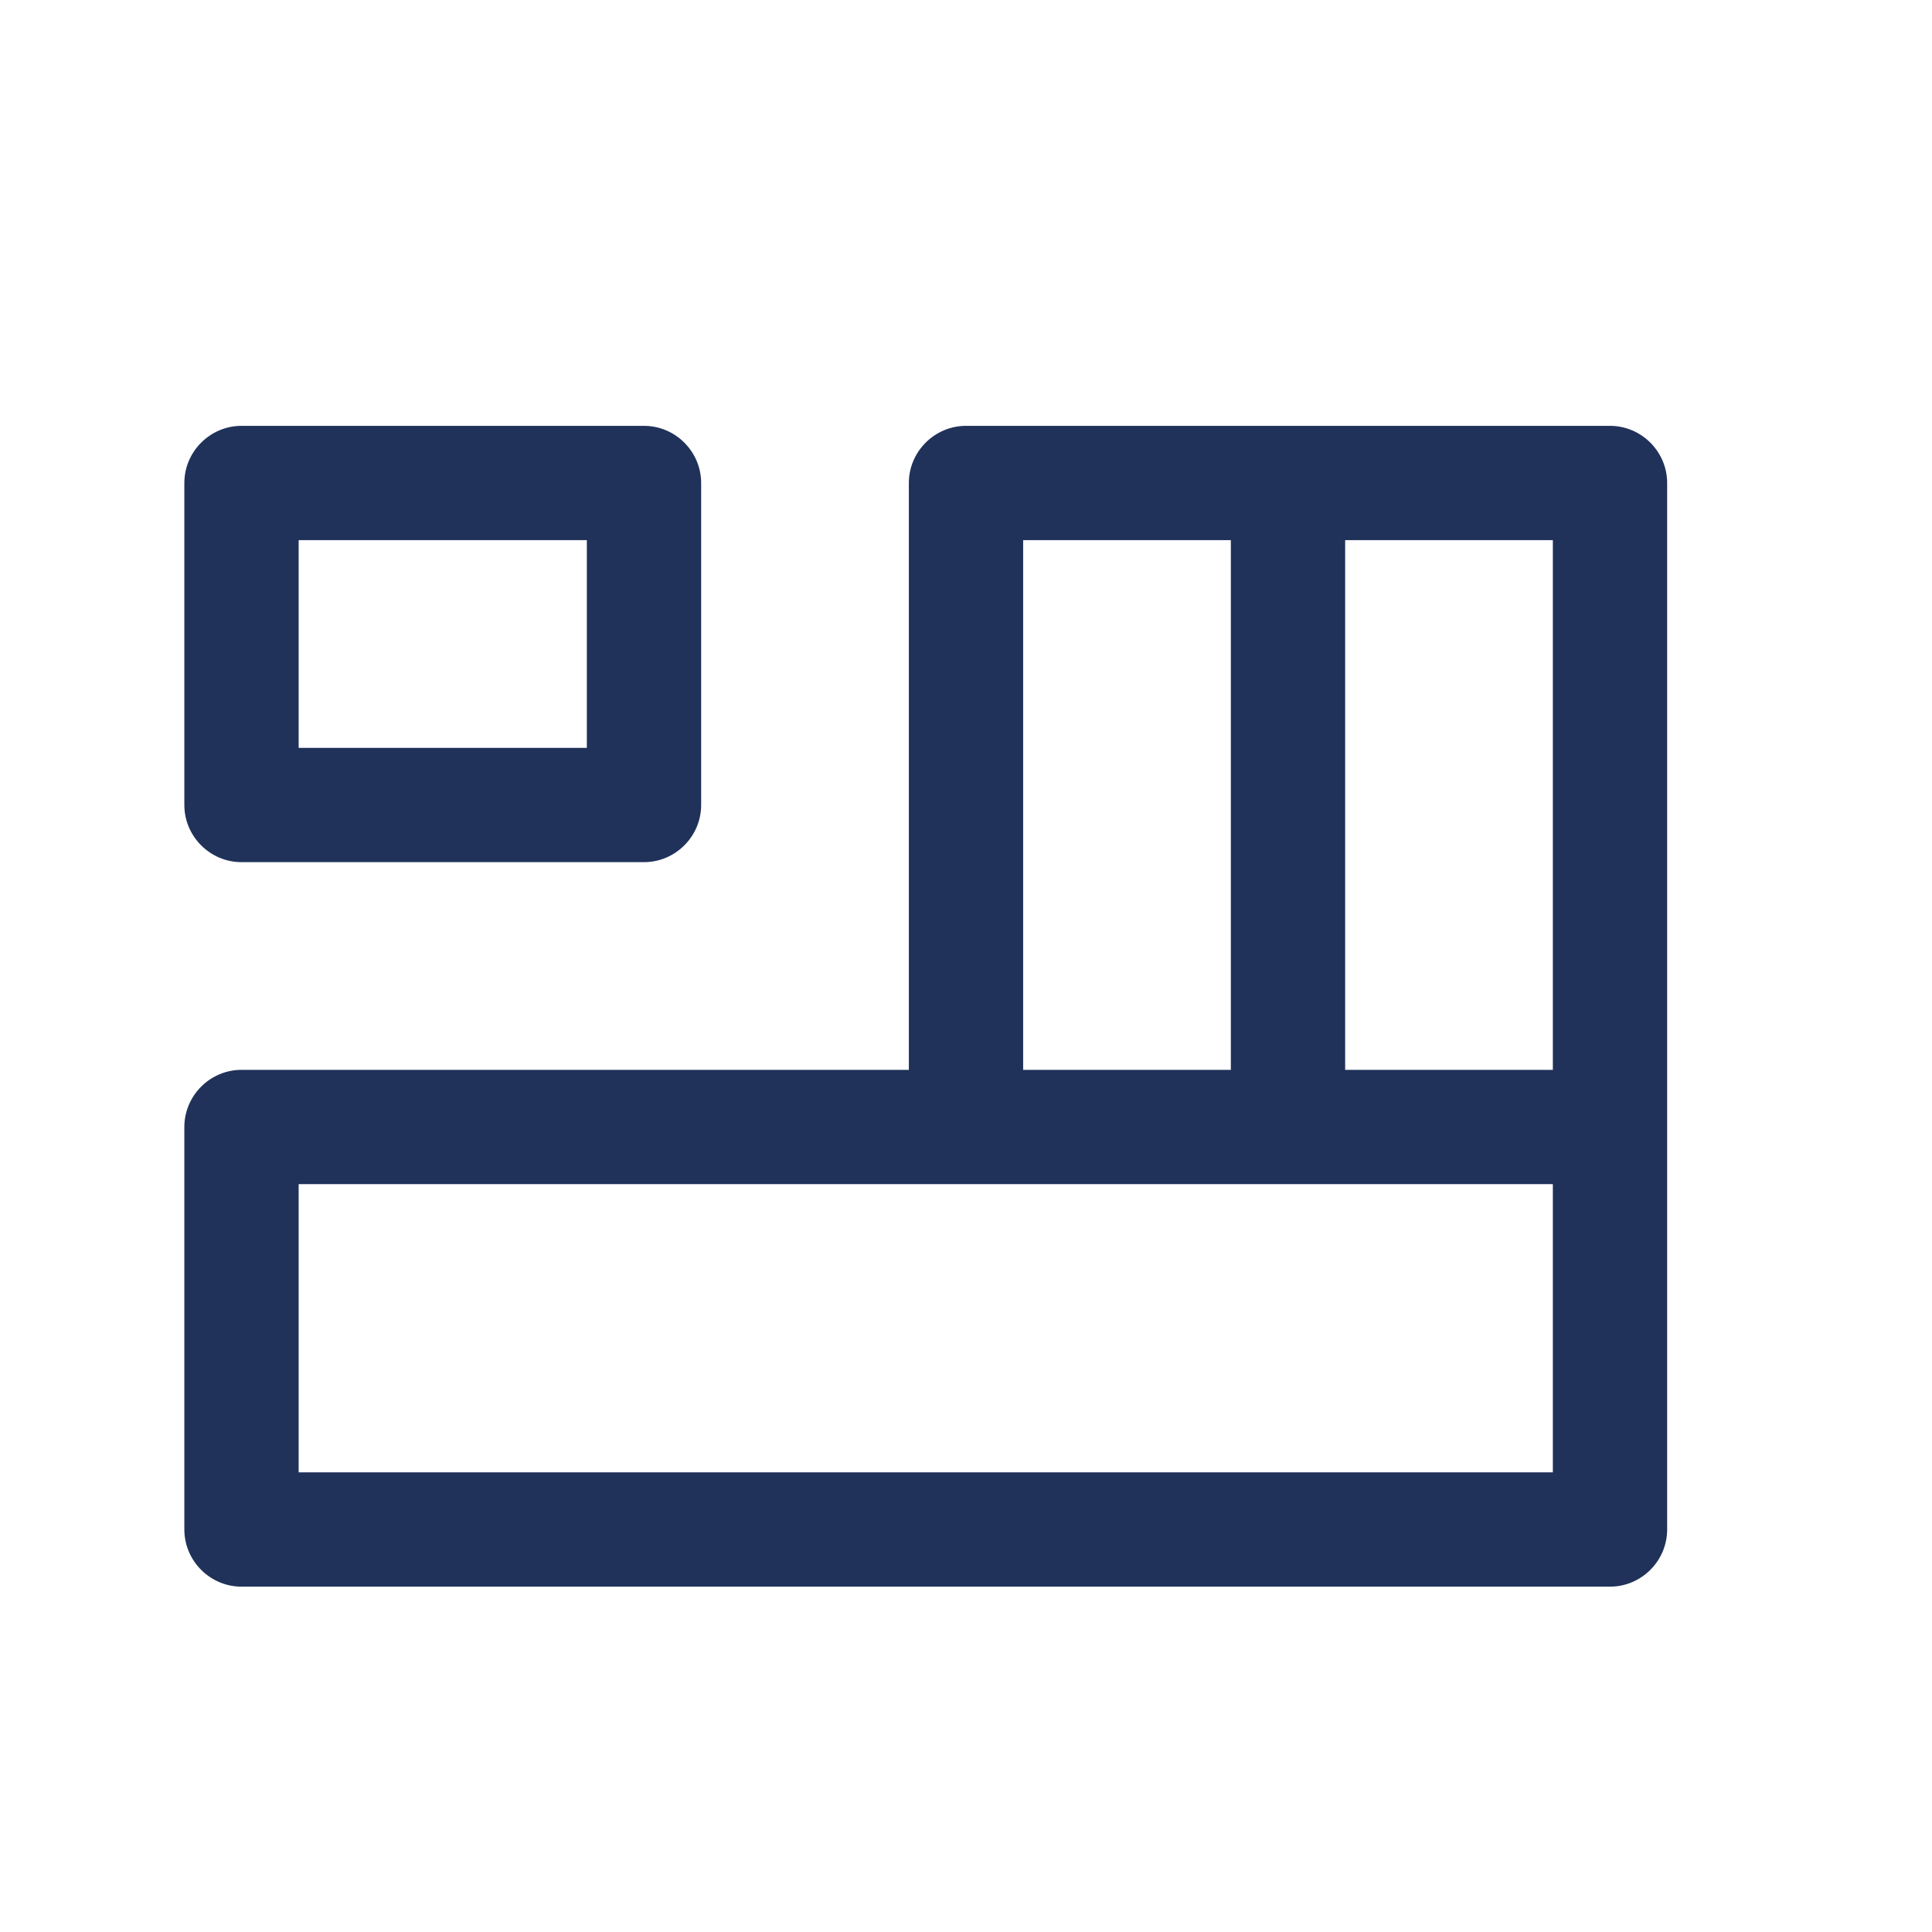
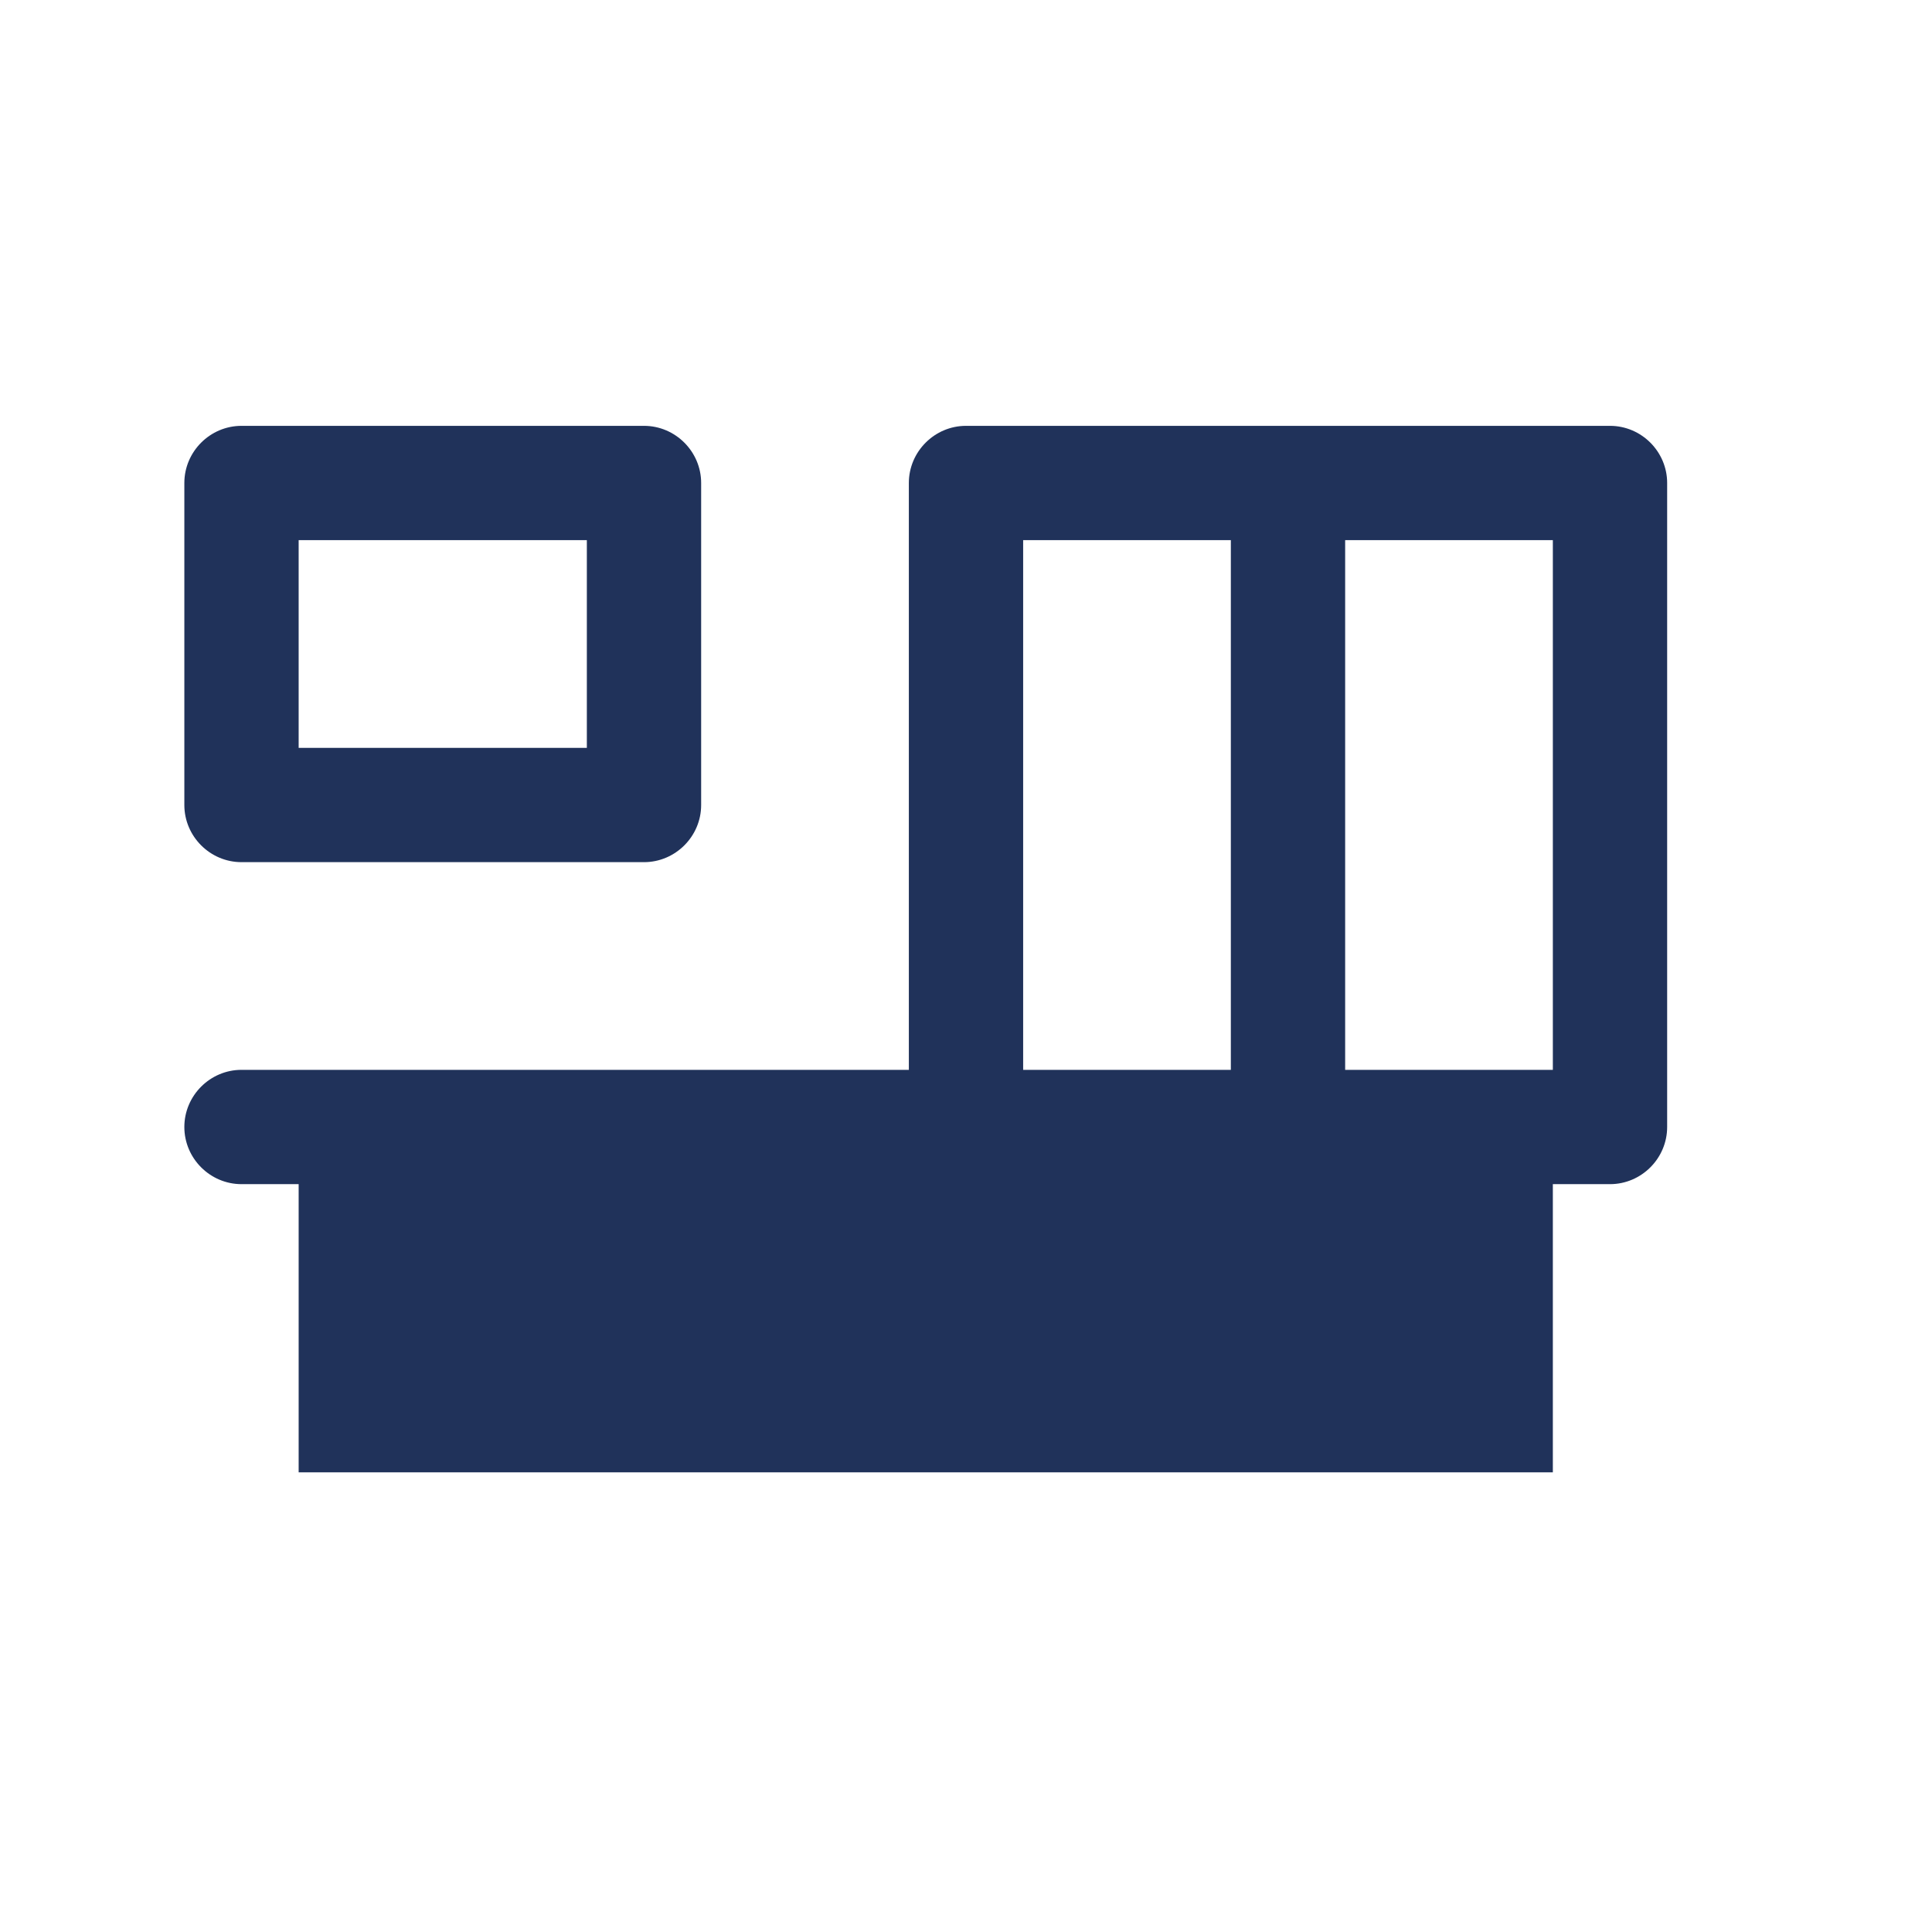
<svg xmlns="http://www.w3.org/2000/svg" id="Layer_1" viewBox="0 0 24 24">
  <defs>
    <style>.cls-1{fill:#20325a;}.cls-2{fill:none;}</style>
  </defs>
-   <rect class="cls-2" y="0" width="24" height="24" />
  <path class="cls-1" d="m3,10.71h5c.39,0,.71-.32.71-.71v-4c0-.39-.32-.71-.71-.71H3c-.39,0-.71.32-.71.71v4c0,.39.32.71.71.71Zm.71-4h3.58v2.58h-3.58v-2.58Z" />
-   <path class="cls-1" d="m20,5.29h-8c-.39,0-.71.32-.71.71v7.29H3c-.39,0-.71.32-.71.71v5c0,.39.32.71.71.71h17c.39,0,.71-.32.71-.71V6c0-.39-.32-.71-.71-.71Zm-.71,8h-2.58v-6.58h2.58v6.58Zm-6.58-6.58h2.58v6.58h-2.58v-6.58Zm6.58,11.58H3.71v-3.58h15.58v3.58Z" />
+   <path class="cls-1" d="m20,5.29h-8c-.39,0-.71.32-.71.71v7.29H3c-.39,0-.71.32-.71.71c0,.39.32.71.71.71h17c.39,0,.71-.32.71-.71V6c0-.39-.32-.71-.71-.71Zm-.71,8h-2.58v-6.58h2.58v6.58Zm-6.58-6.58h2.58v6.58h-2.58v-6.58Zm6.58,11.58H3.71v-3.58h15.58v3.58Z" />
</svg>